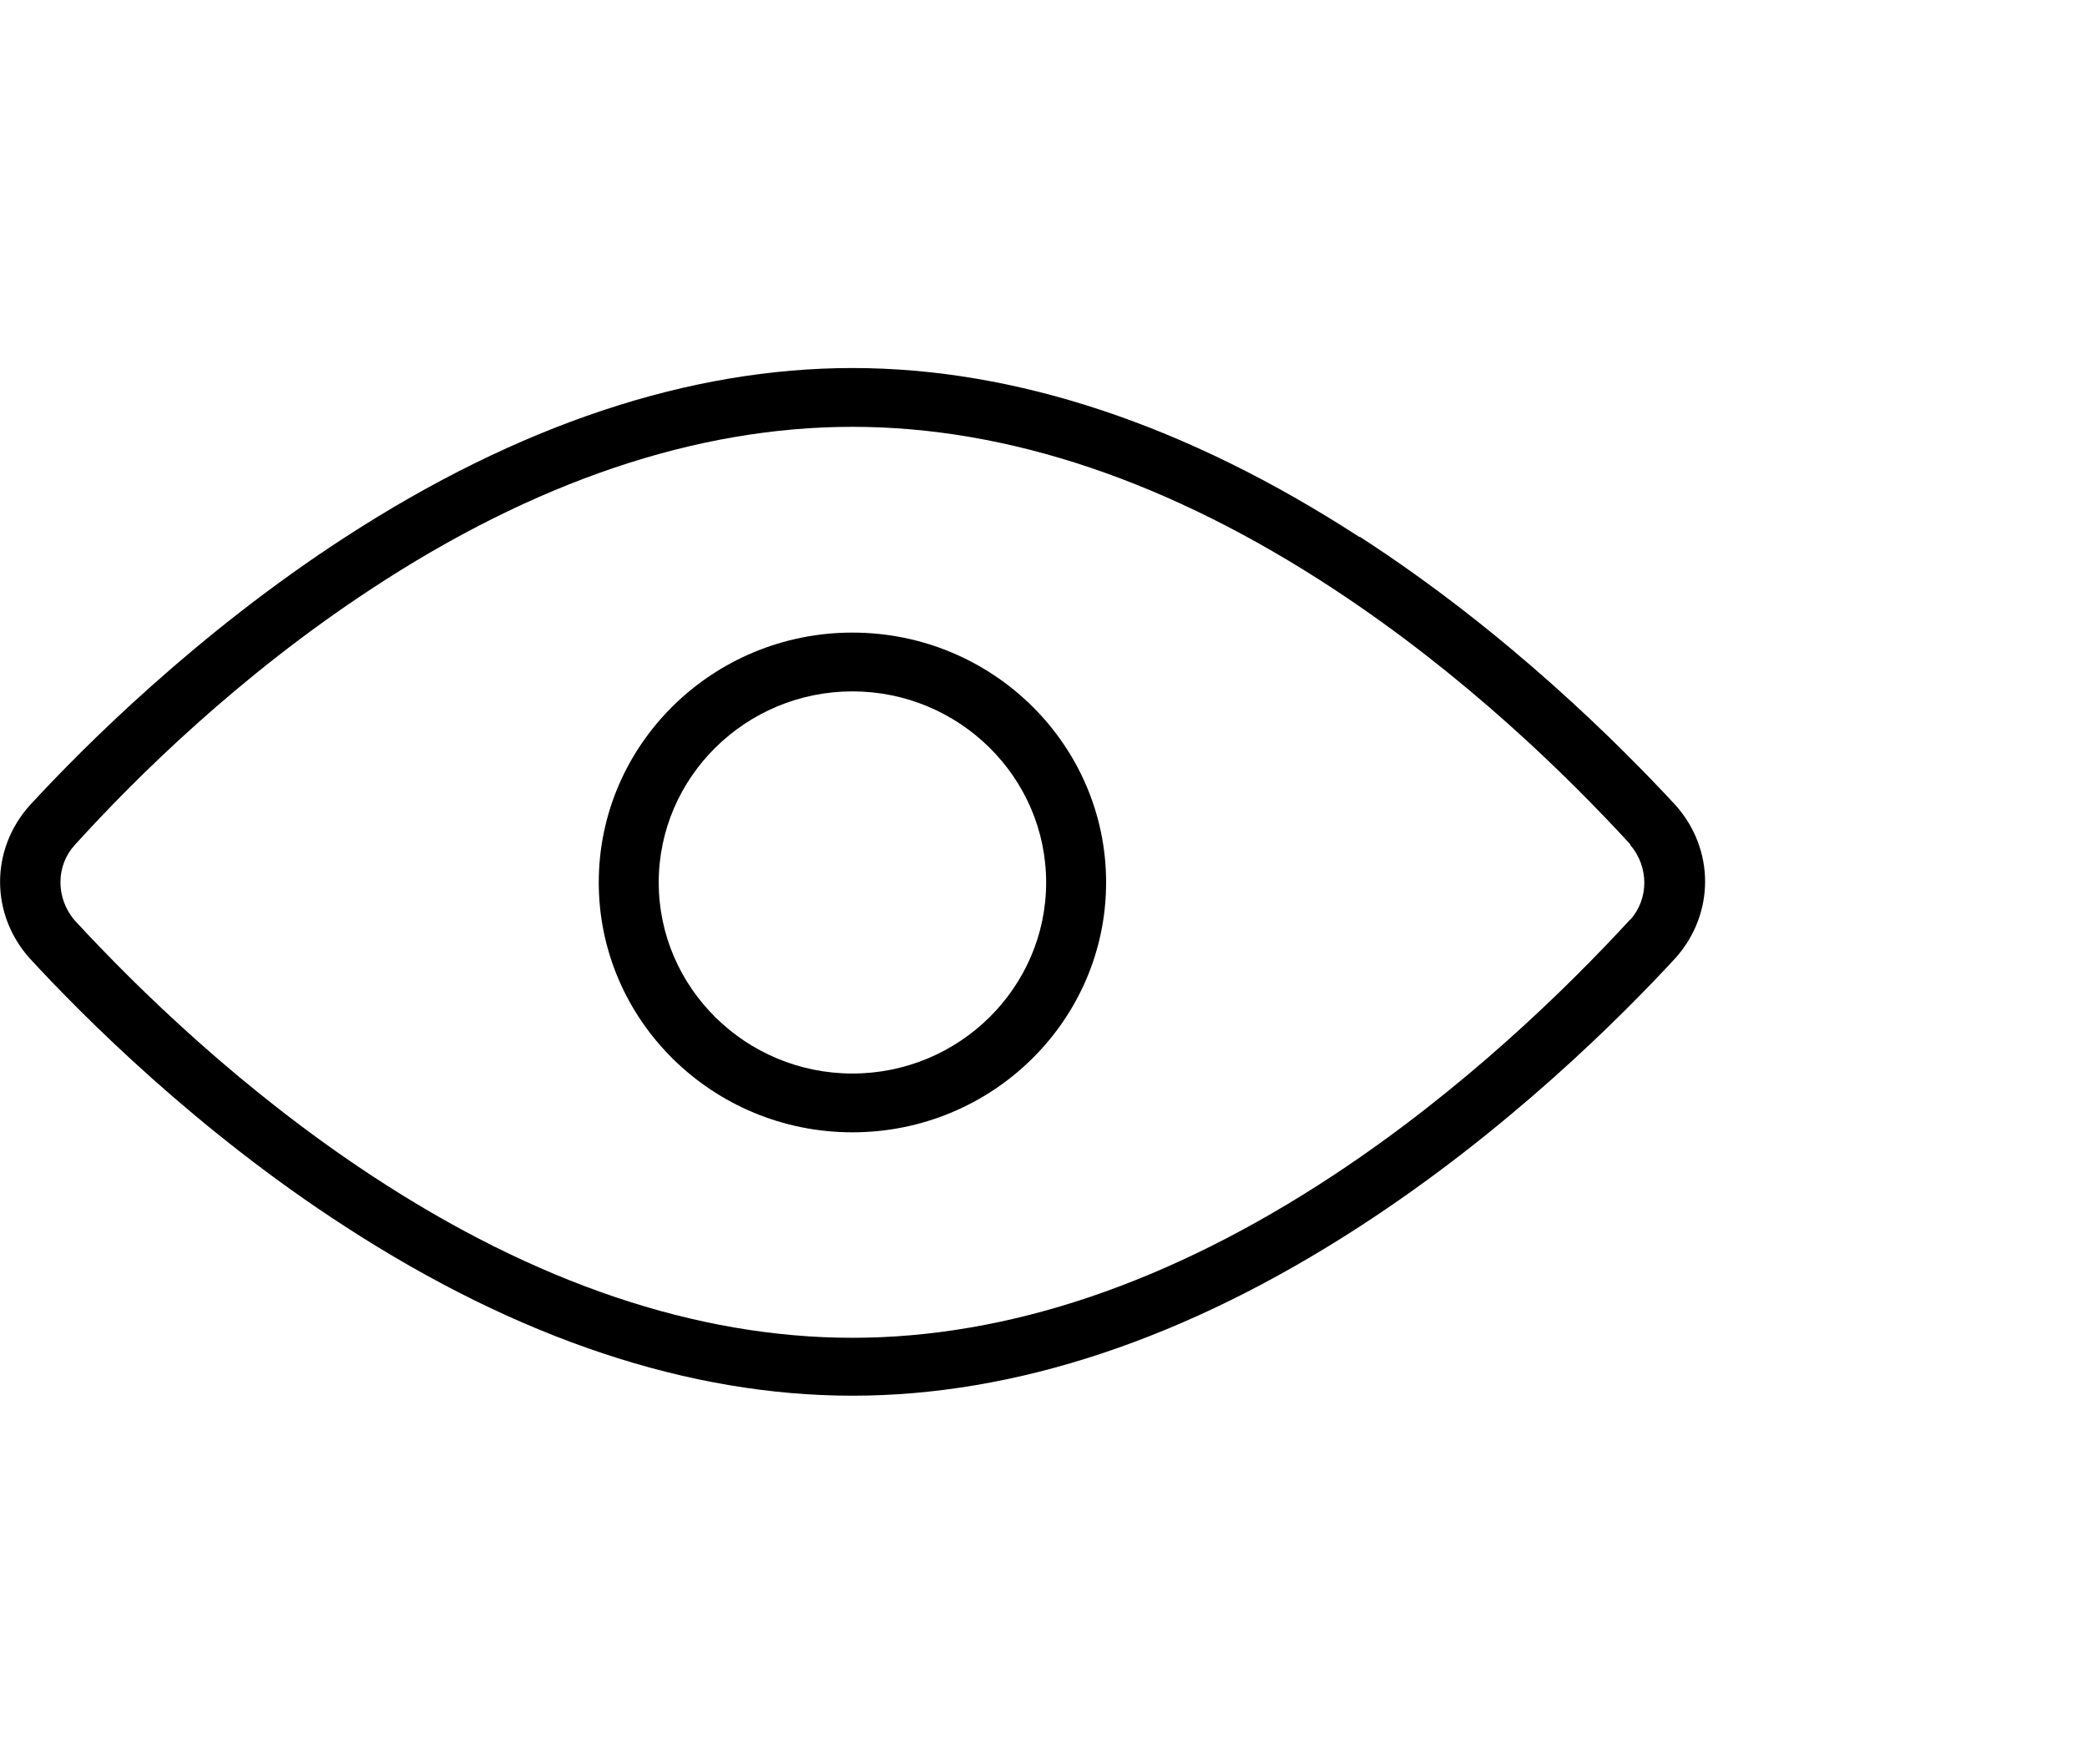
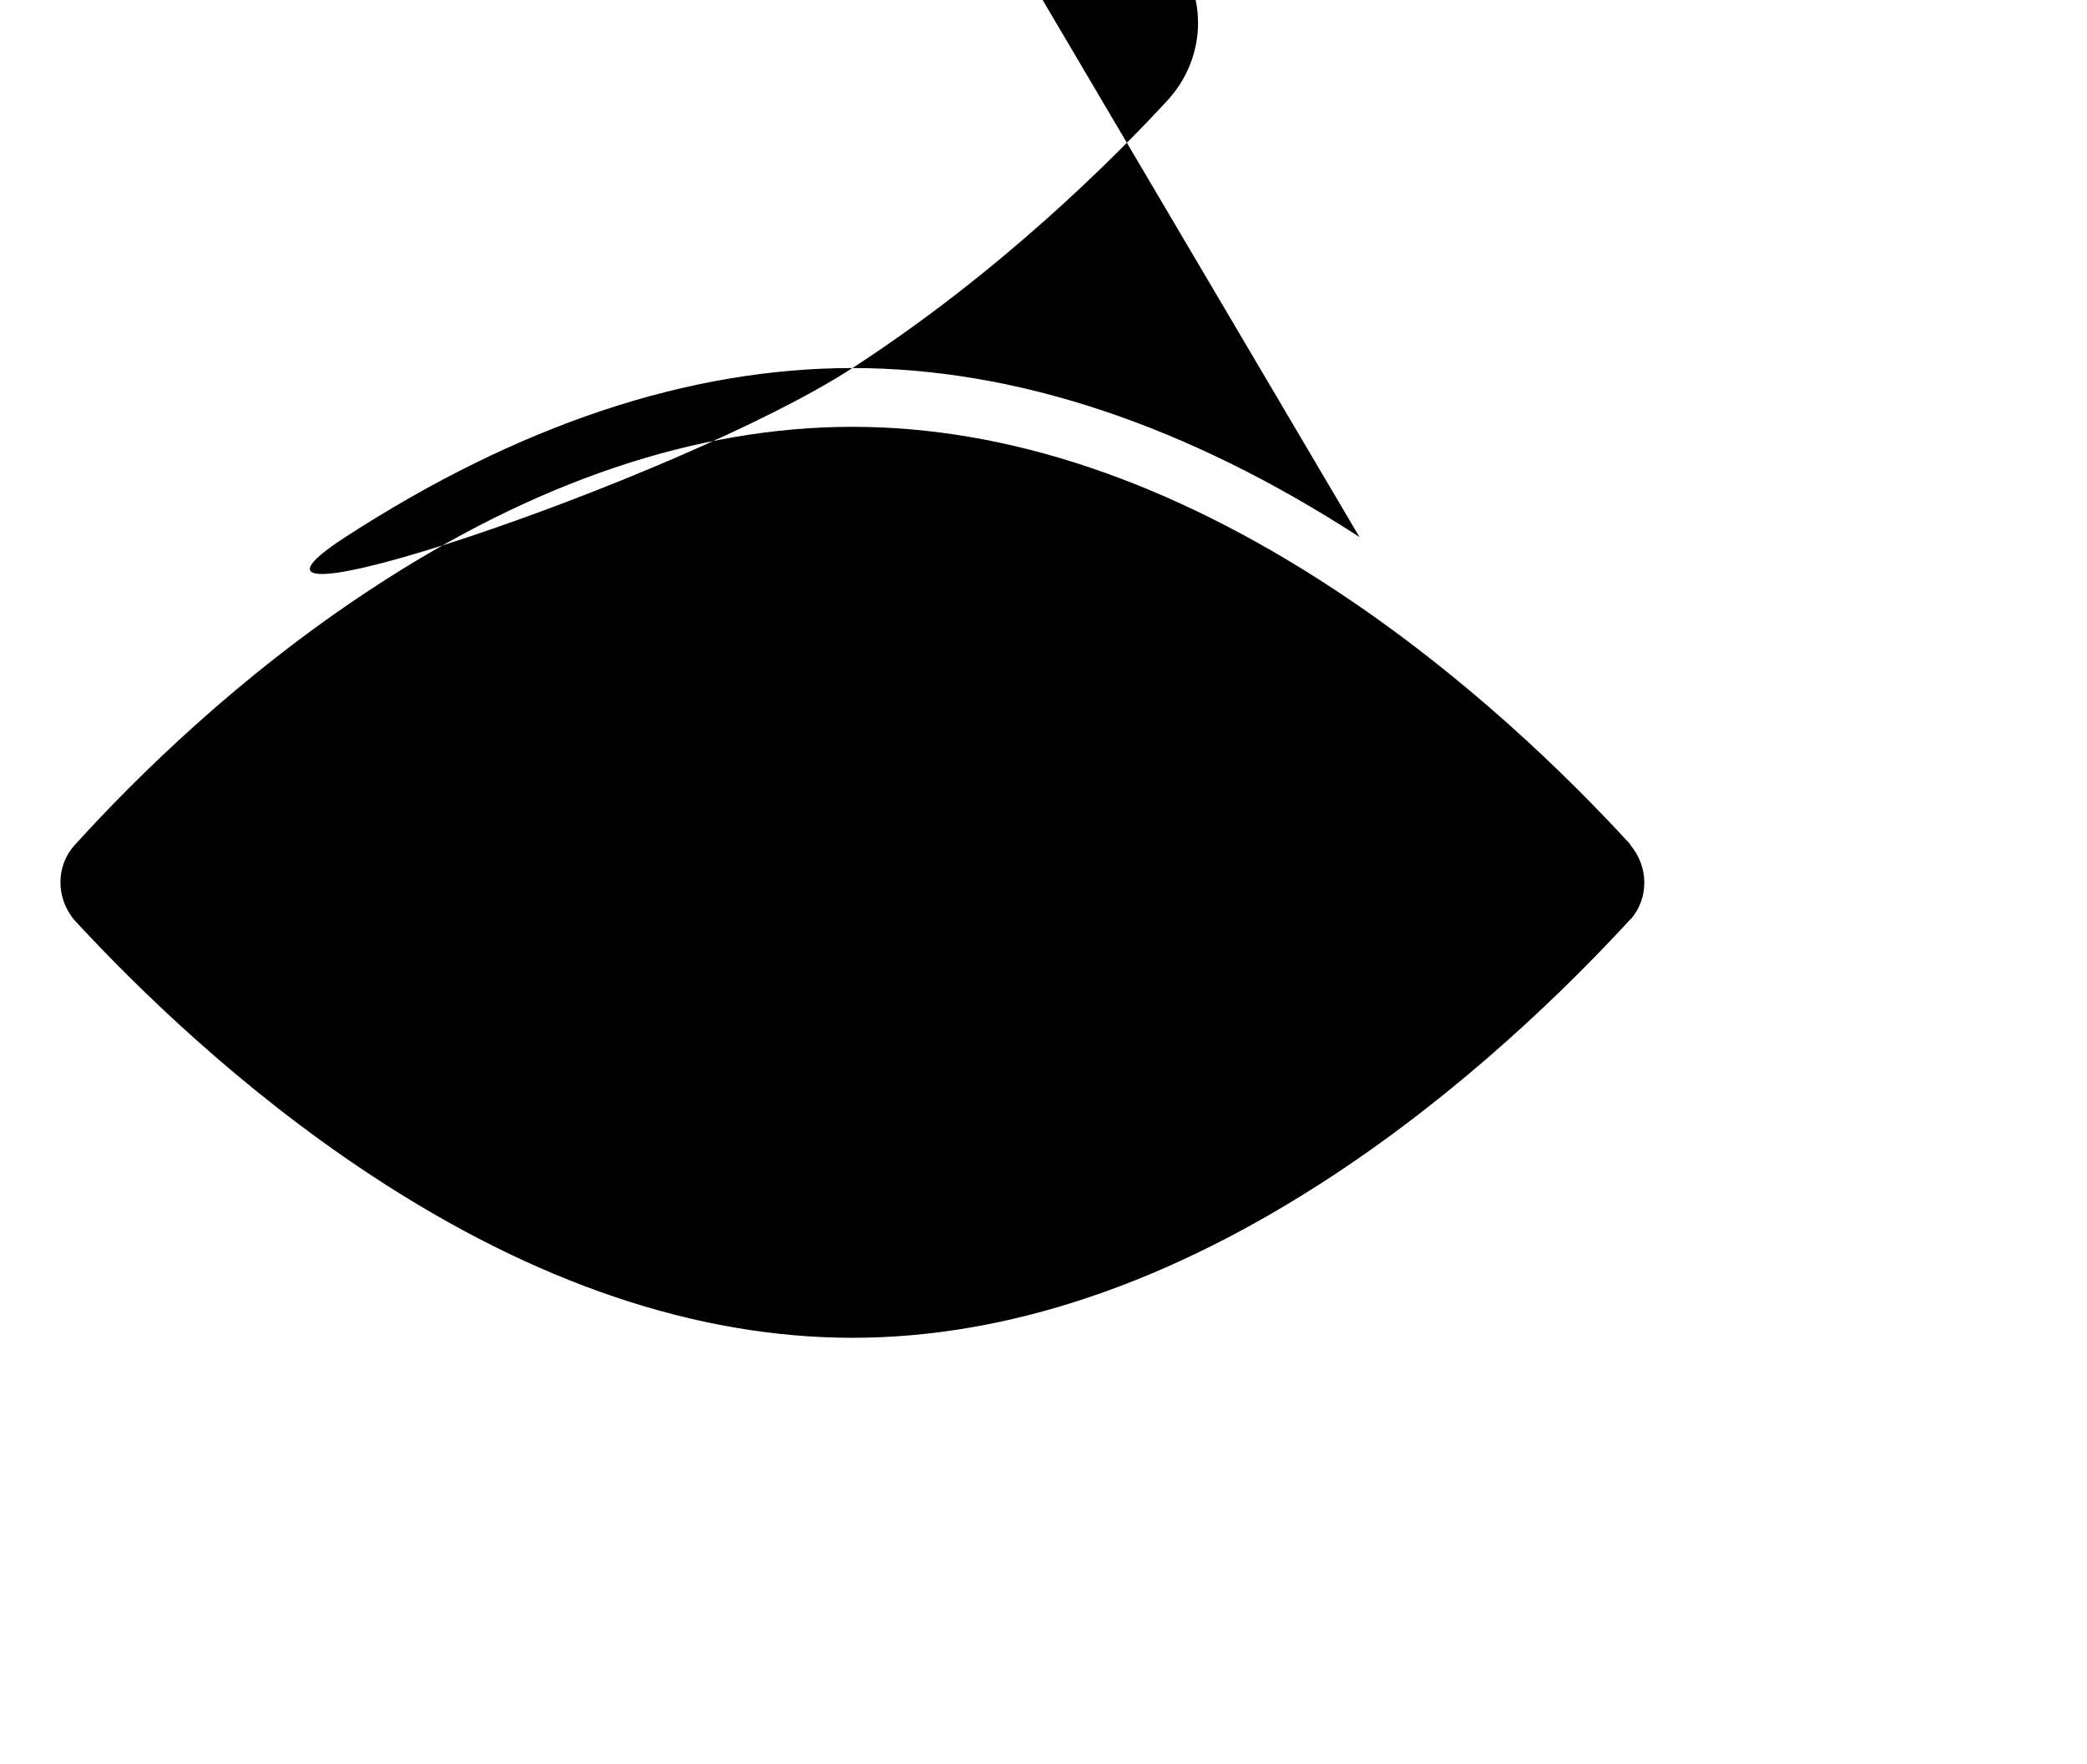
<svg xmlns="http://www.w3.org/2000/svg" id="a" viewBox="0 0 71 60">
-   <path d="M29,21.52c-4.76,0-8.63,3.81-8.63,8.5s3.87,8.5,8.63,8.5,8.63-3.81,8.63-8.5-3.87-8.5-8.63-8.5ZM29,36.52c-3.63,0-6.59-2.92-6.59-6.5s2.96-6.5,6.59-6.5,6.59,2.92,6.59,6.5-2.96,6.5-6.59,6.5Z" />
-   <path d="M46.25,18.27c-5.89-3.82-11.7-5.75-17.25-5.75s-11.36,1.93-17.25,5.75c-5.03,3.26-8.9,7.13-10.75,9.14-1.33,1.5-1.33,3.68,0,5.18,1.85,2.01,5.72,5.89,10.75,9.14,5.89,3.82,11.7,5.75,17.25,5.75s11.36-1.93,17.25-5.75c5.03-3.26,8.9-7.13,10.76-9.15,1.33-1.5,1.33-3.68,0-5.18-1.86-2.01-5.72-5.89-10.75-9.14ZM55.46,31.28c-2.18,2.37-5.7,5.8-10.08,8.69-5.58,3.68-11.09,5.54-16.38,5.54s-10.81-1.86-16.39-5.54c-4.4-2.9-7.9-6.31-10.07-8.66-.65-.76-.64-1.86,0-2.56,2.13-2.35,5.61-5.77,10.07-8.7,5.57-3.67,11.09-5.53,16.39-5.53s10.81,1.86,16.39,5.53c4.44,2.92,7.92,6.33,10.07,8.67v.02c.64.75.64,1.84,0,2.55Z" />
+   <path d="M46.25,18.27c-5.89-3.82-11.7-5.75-17.25-5.75s-11.36,1.93-17.25,5.75s11.36-1.93,17.25-5.75c5.03-3.26,8.9-7.13,10.76-9.15,1.33-1.5,1.33-3.68,0-5.18-1.86-2.01-5.72-5.89-10.75-9.14ZM55.46,31.28c-2.18,2.37-5.7,5.8-10.08,8.69-5.58,3.68-11.09,5.54-16.38,5.54s-10.81-1.86-16.39-5.54c-4.4-2.9-7.9-6.31-10.07-8.66-.65-.76-.64-1.86,0-2.56,2.13-2.35,5.61-5.77,10.07-8.7,5.57-3.67,11.09-5.53,16.39-5.53s10.81,1.86,16.39,5.53c4.44,2.92,7.92,6.33,10.07,8.67v.02c.64.75.64,1.84,0,2.55Z" />
</svg>